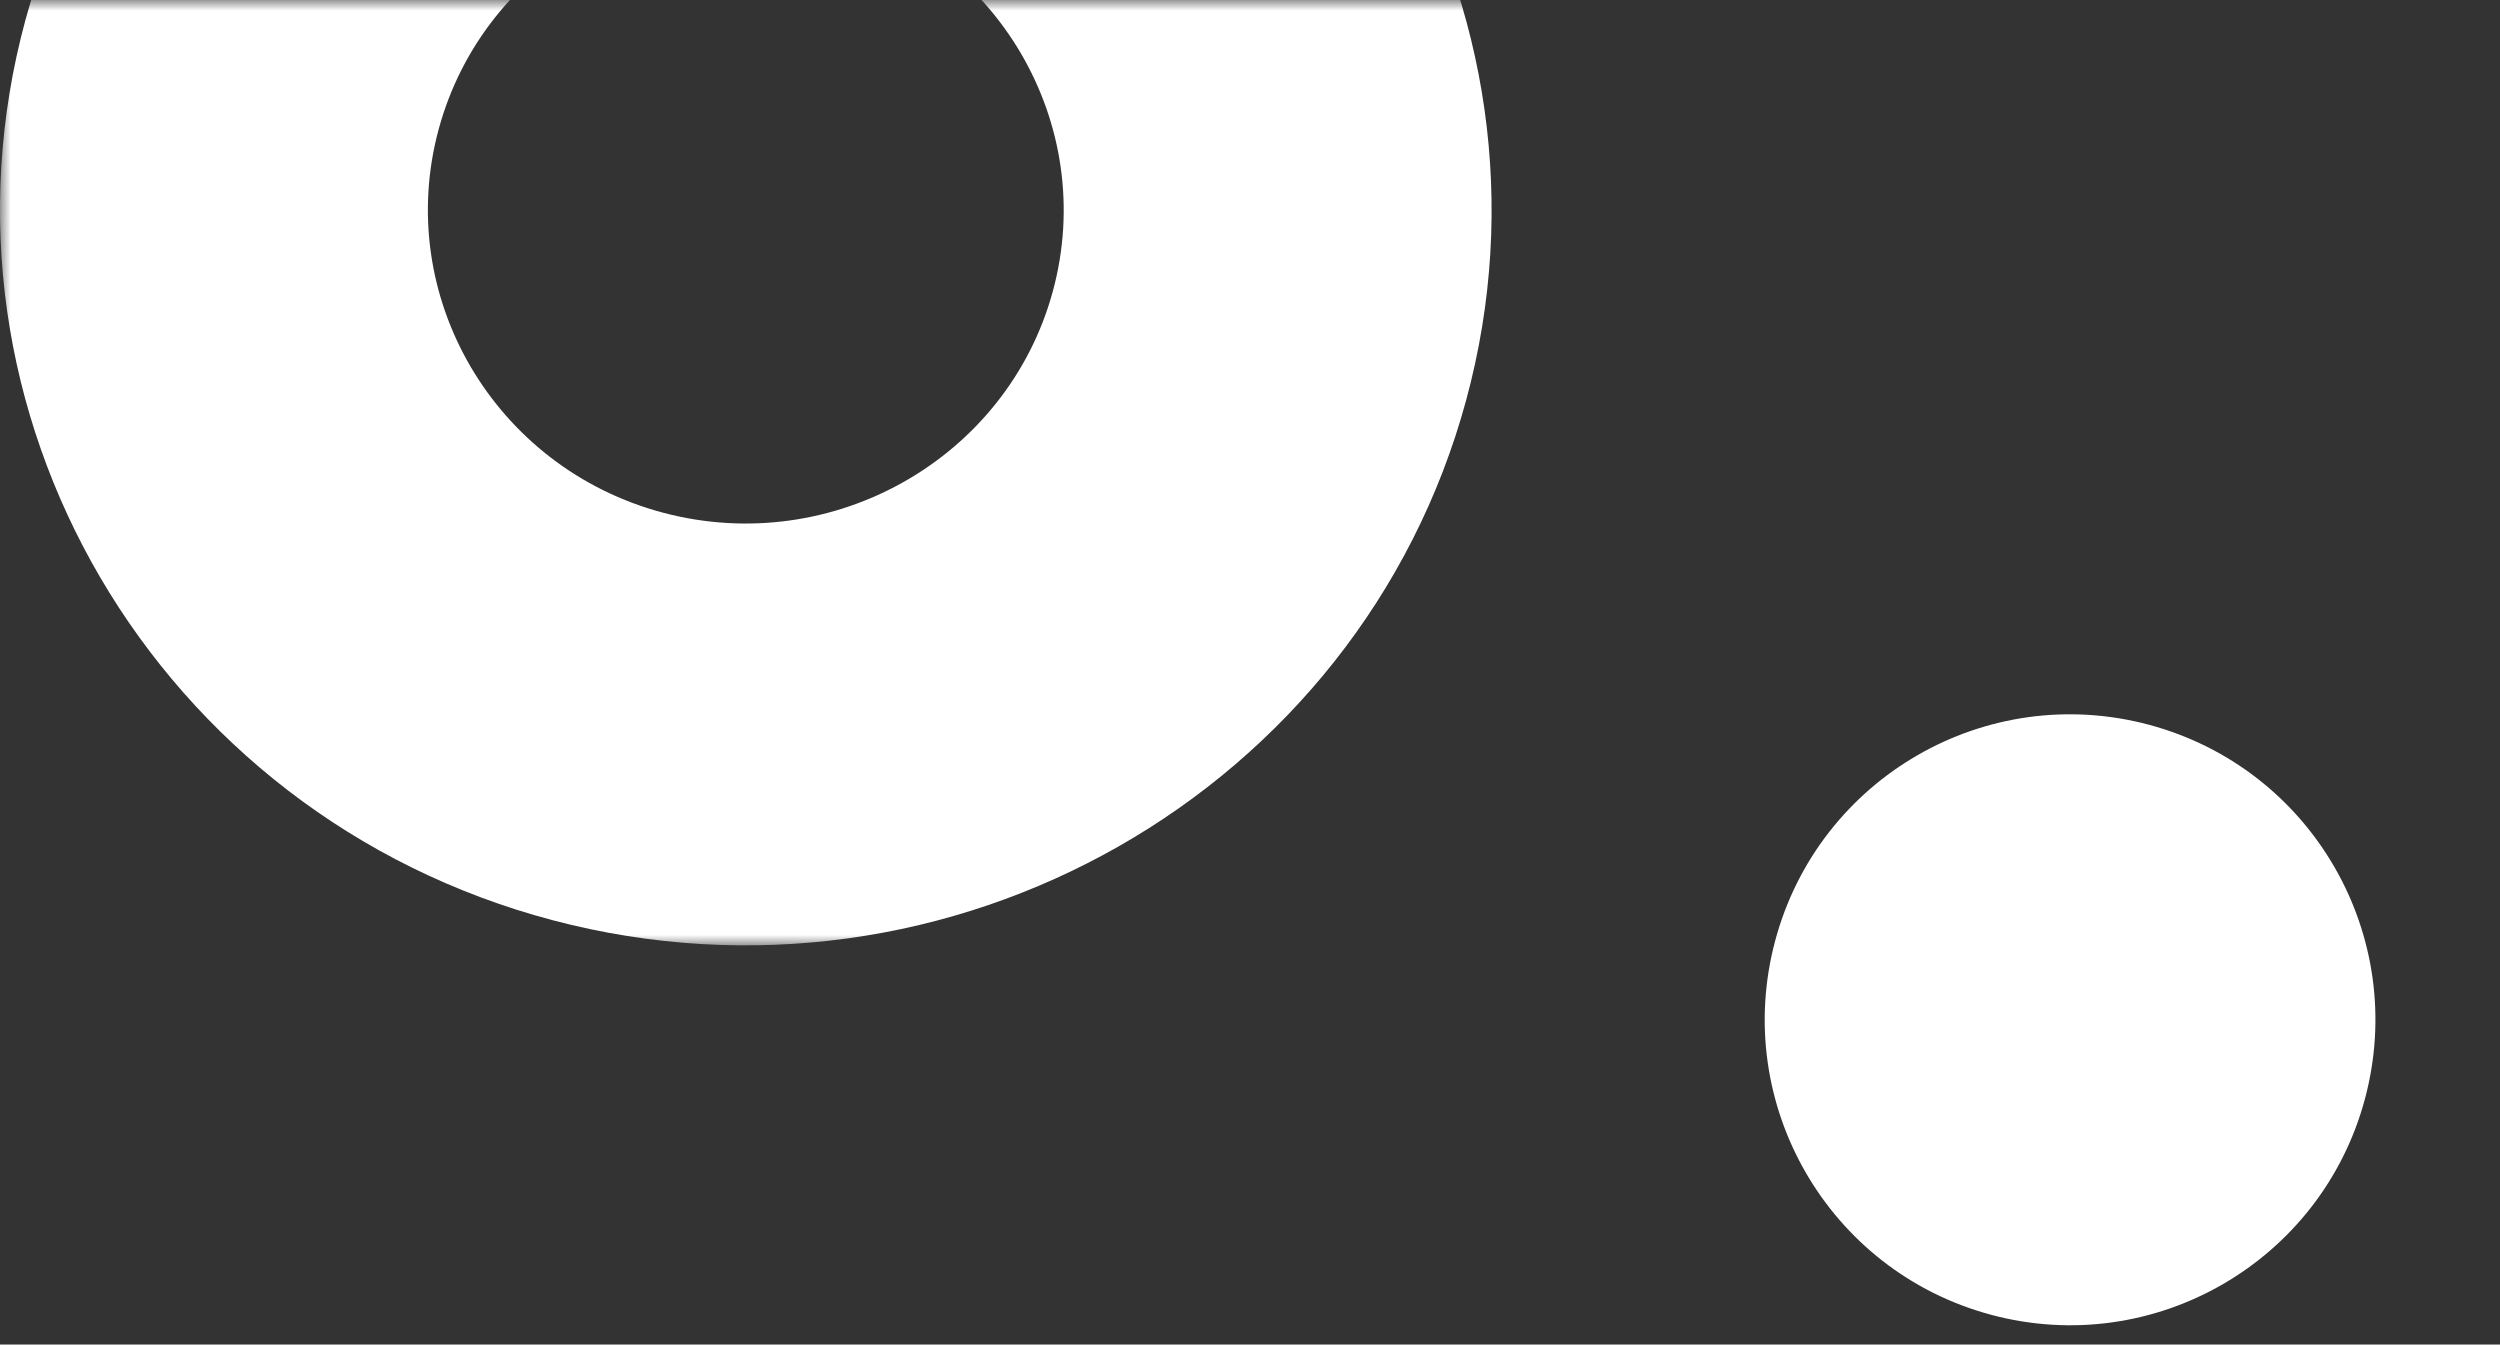
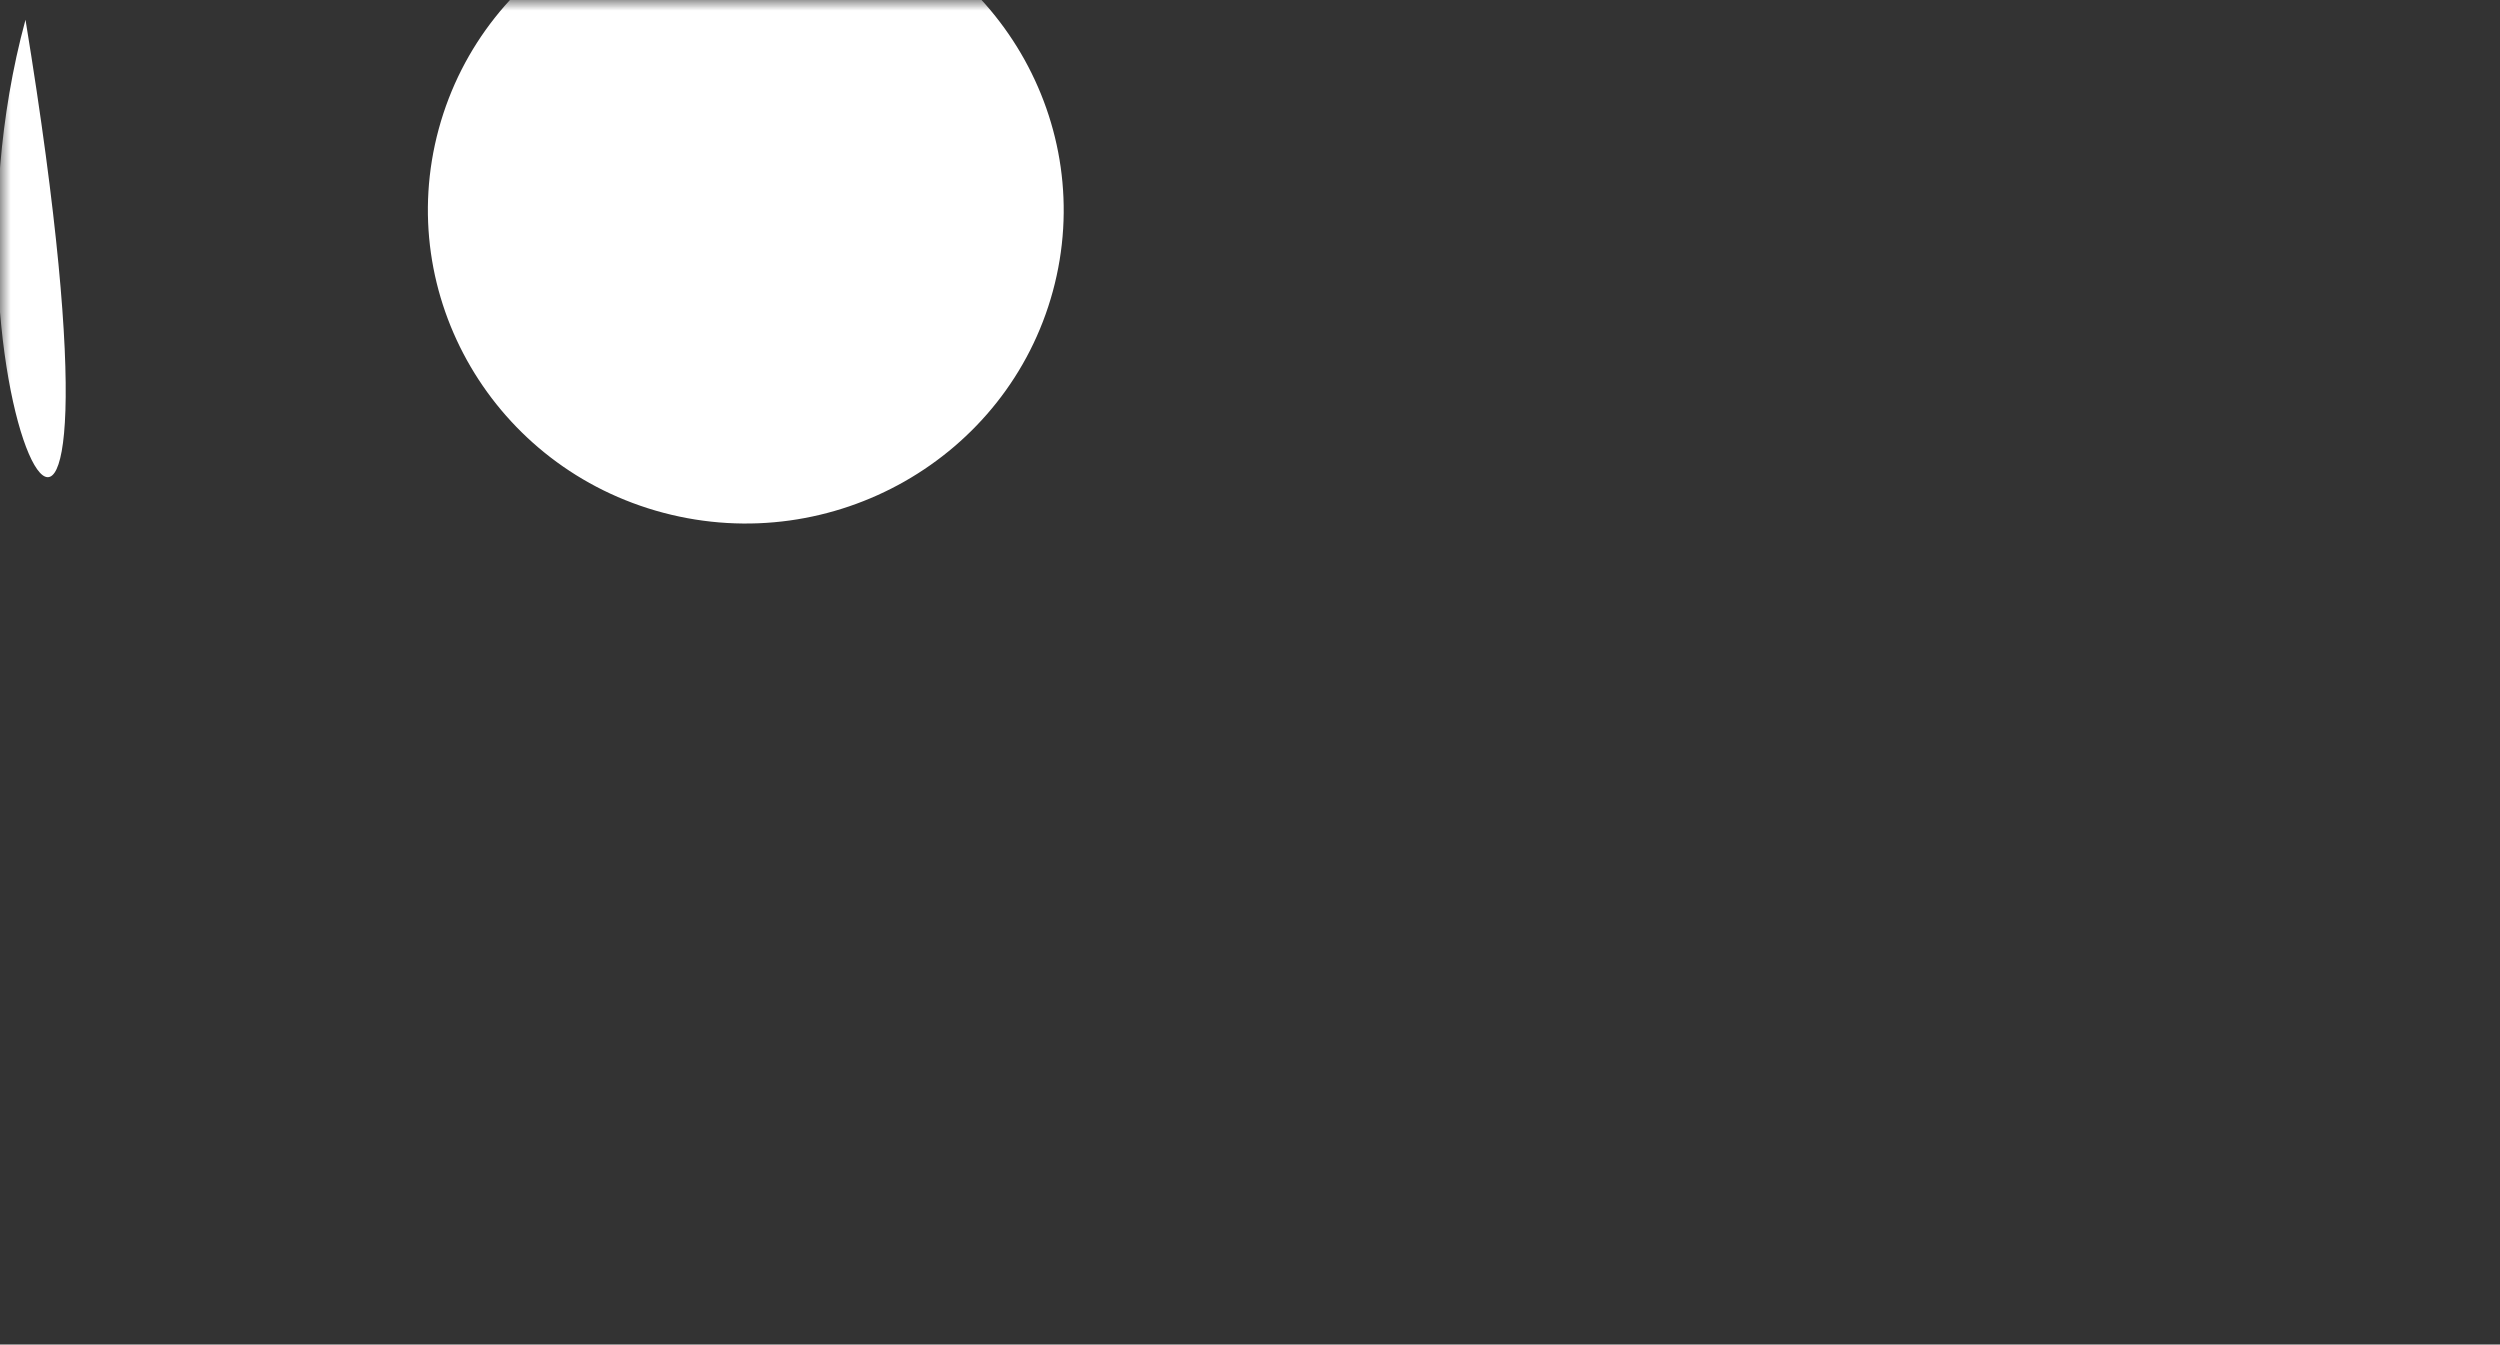
<svg xmlns="http://www.w3.org/2000/svg" xmlns:xlink="http://www.w3.org/1999/xlink" width="119" height="64" viewBox="0 0 119 64">
  <rect x="0" y="0" width="119" height="64" fill="#333333" stroke="none" />
  <defs>
    <path id="a" d="M0 0h119v45H0z" />
  </defs>
  <g fill="none" fill-rule="evenodd">
    <mask id="b" fill="#fff">
      <use xlink:href="#a" />
    </mask>
-     <path fill="#FFF" d="M50.116 13.861c2.159-7.944-2.64-16.141-10.7-18.271-8.058-2.13-16.372 2.604-18.532 10.549-2.159 7.945 2.641 16.142 10.7 18.271 8.06 2.13 16.373-2.604 18.532-10.549M1.214.942c5.066-18.64 24.567-29.74 43.473-24.745 18.905 4.994 30.165 24.22 25.1 42.86-5.067 18.64-24.57 29.74-43.474 24.747C7.407 38.809-3.852 19.583 1.213.942" mask="url(#b)" />
-     <path fill="#FFF" d="M94.775 62.583c-7.752-2.078-12.353-10.05-10.276-17.806S94.544 32.421 102.296 34.5c7.752 2.078 12.353 10.048 10.276 17.804-2.077 7.755-10.046 12.358-17.797 10.28" />
+     <path fill="#FFF" d="M50.116 13.861c2.159-7.944-2.64-16.141-10.7-18.271-8.058-2.13-16.372 2.604-18.532 10.549-2.159 7.945 2.641 16.142 10.7 18.271 8.06 2.13 16.373-2.604 18.532-10.549M1.214.942C7.407 38.809-3.852 19.583 1.213.942" mask="url(#b)" />
  </g>
</svg>